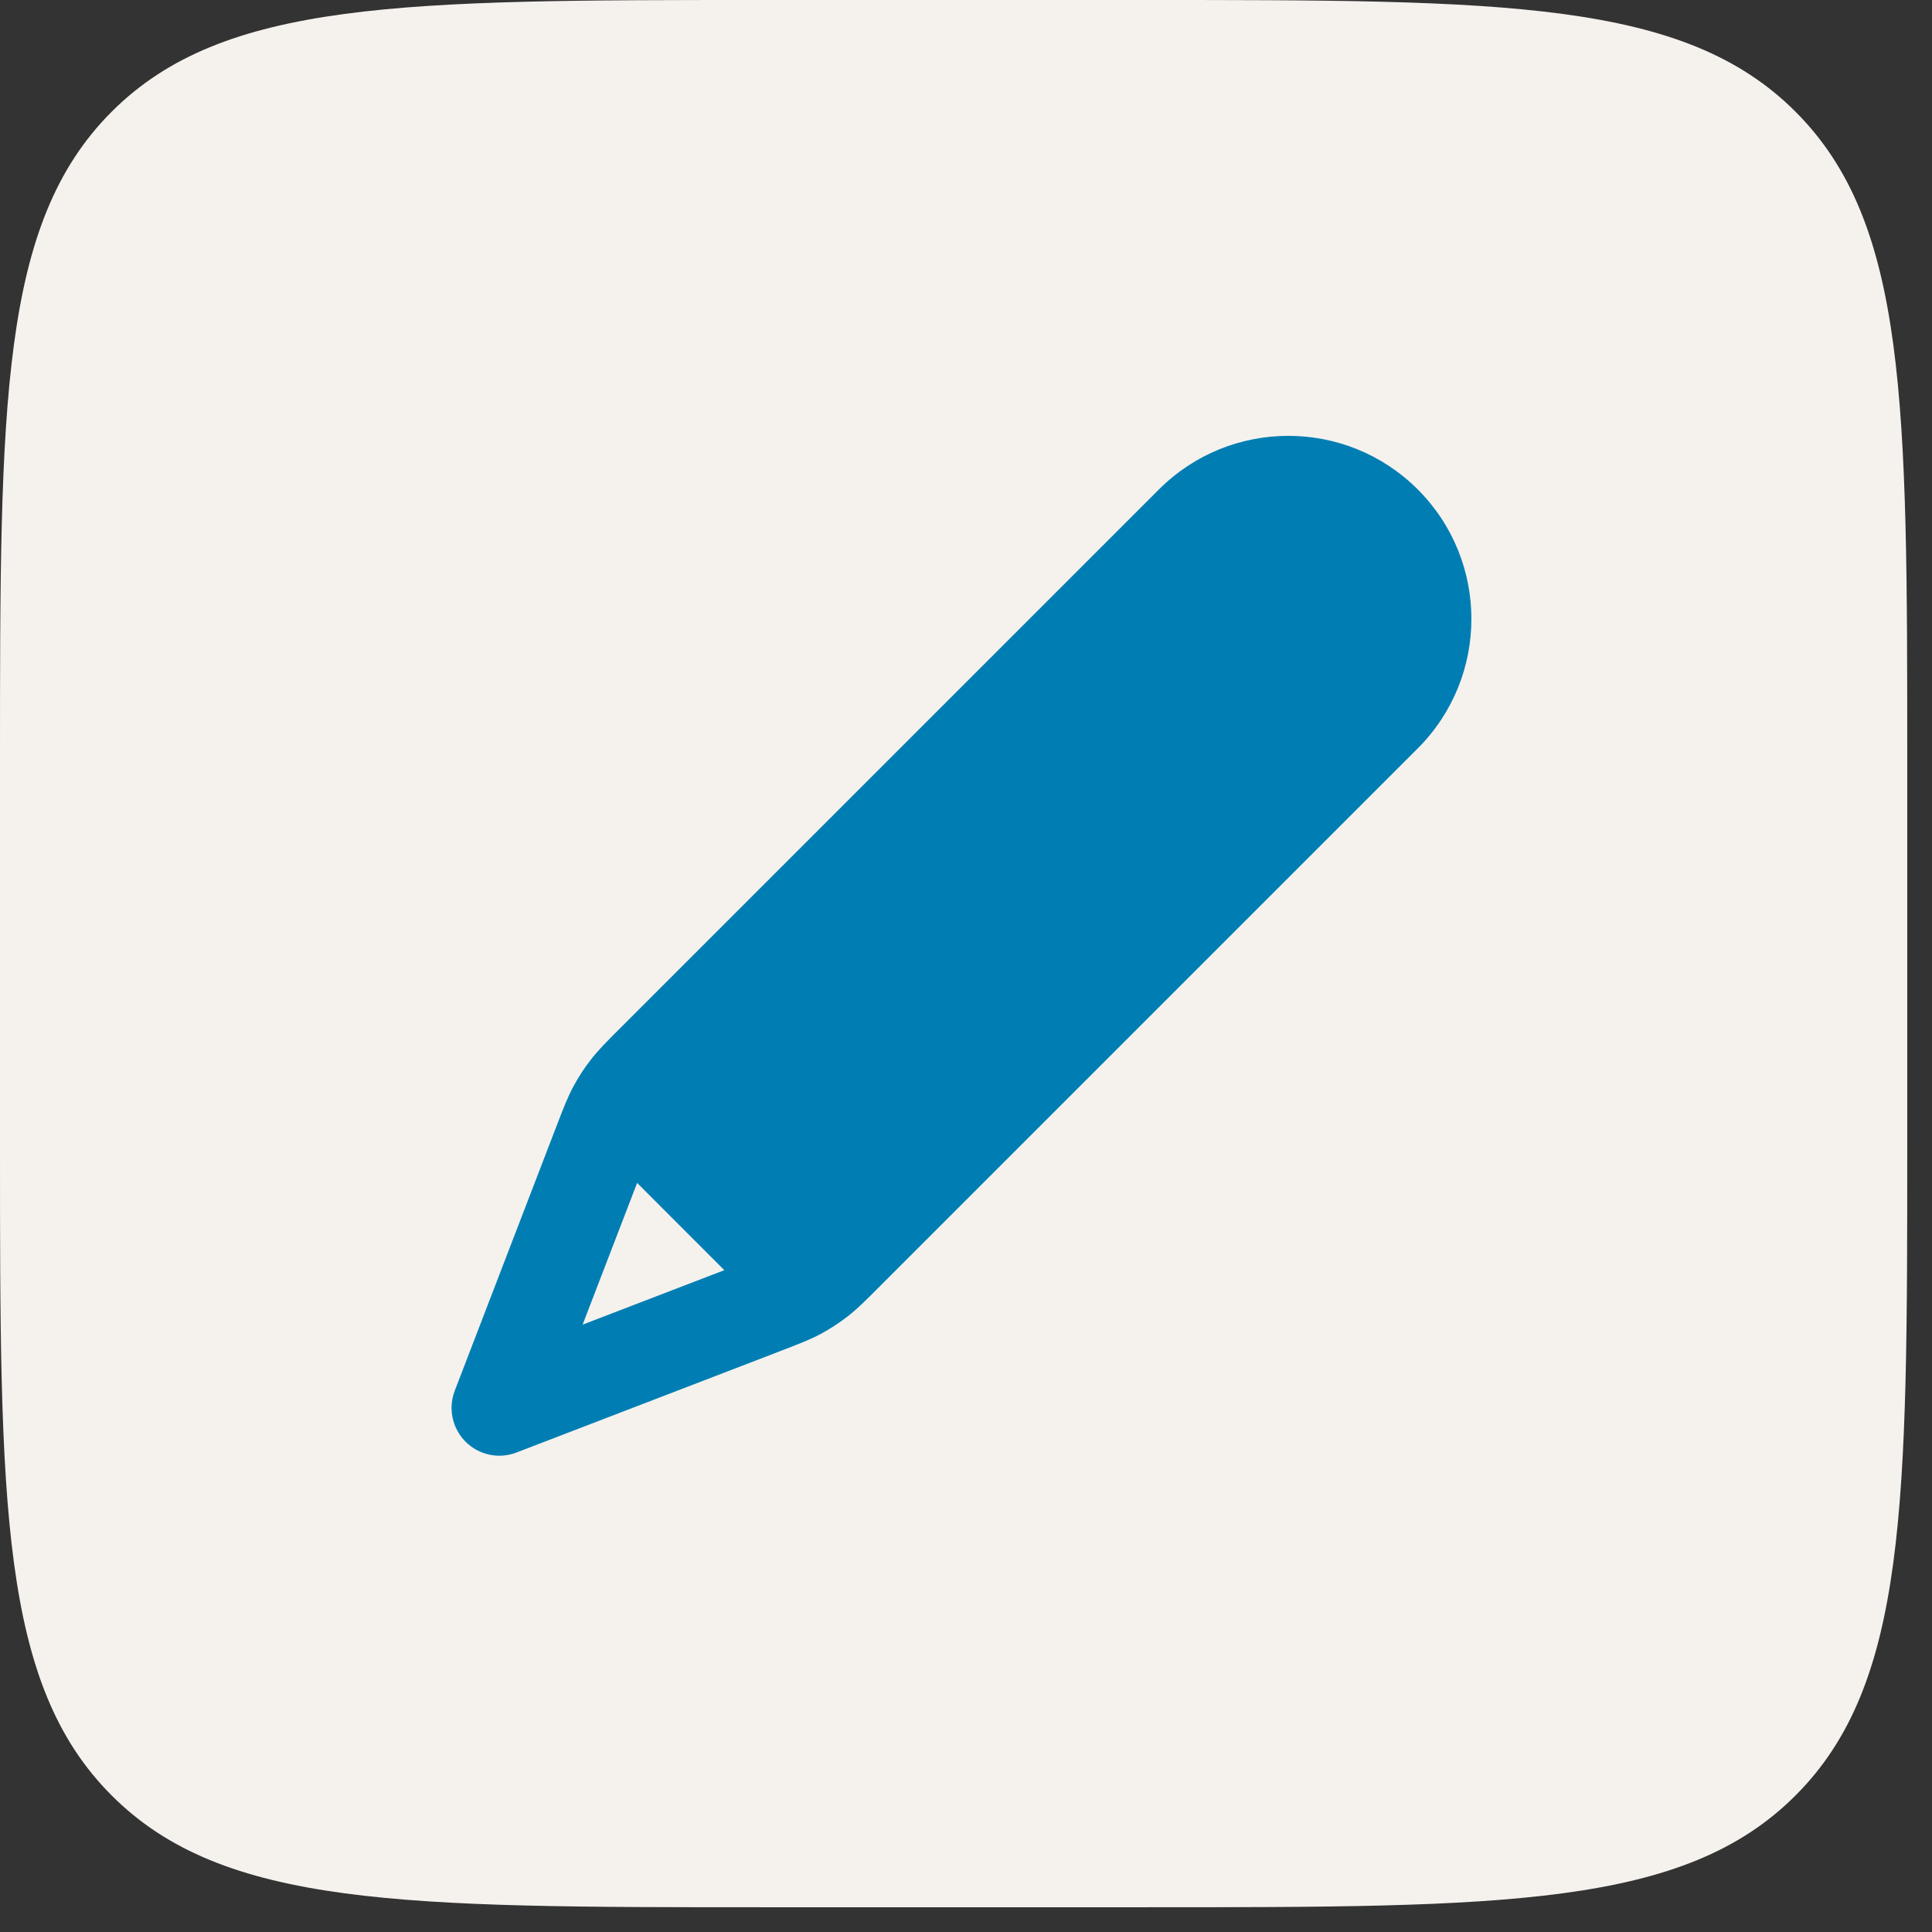
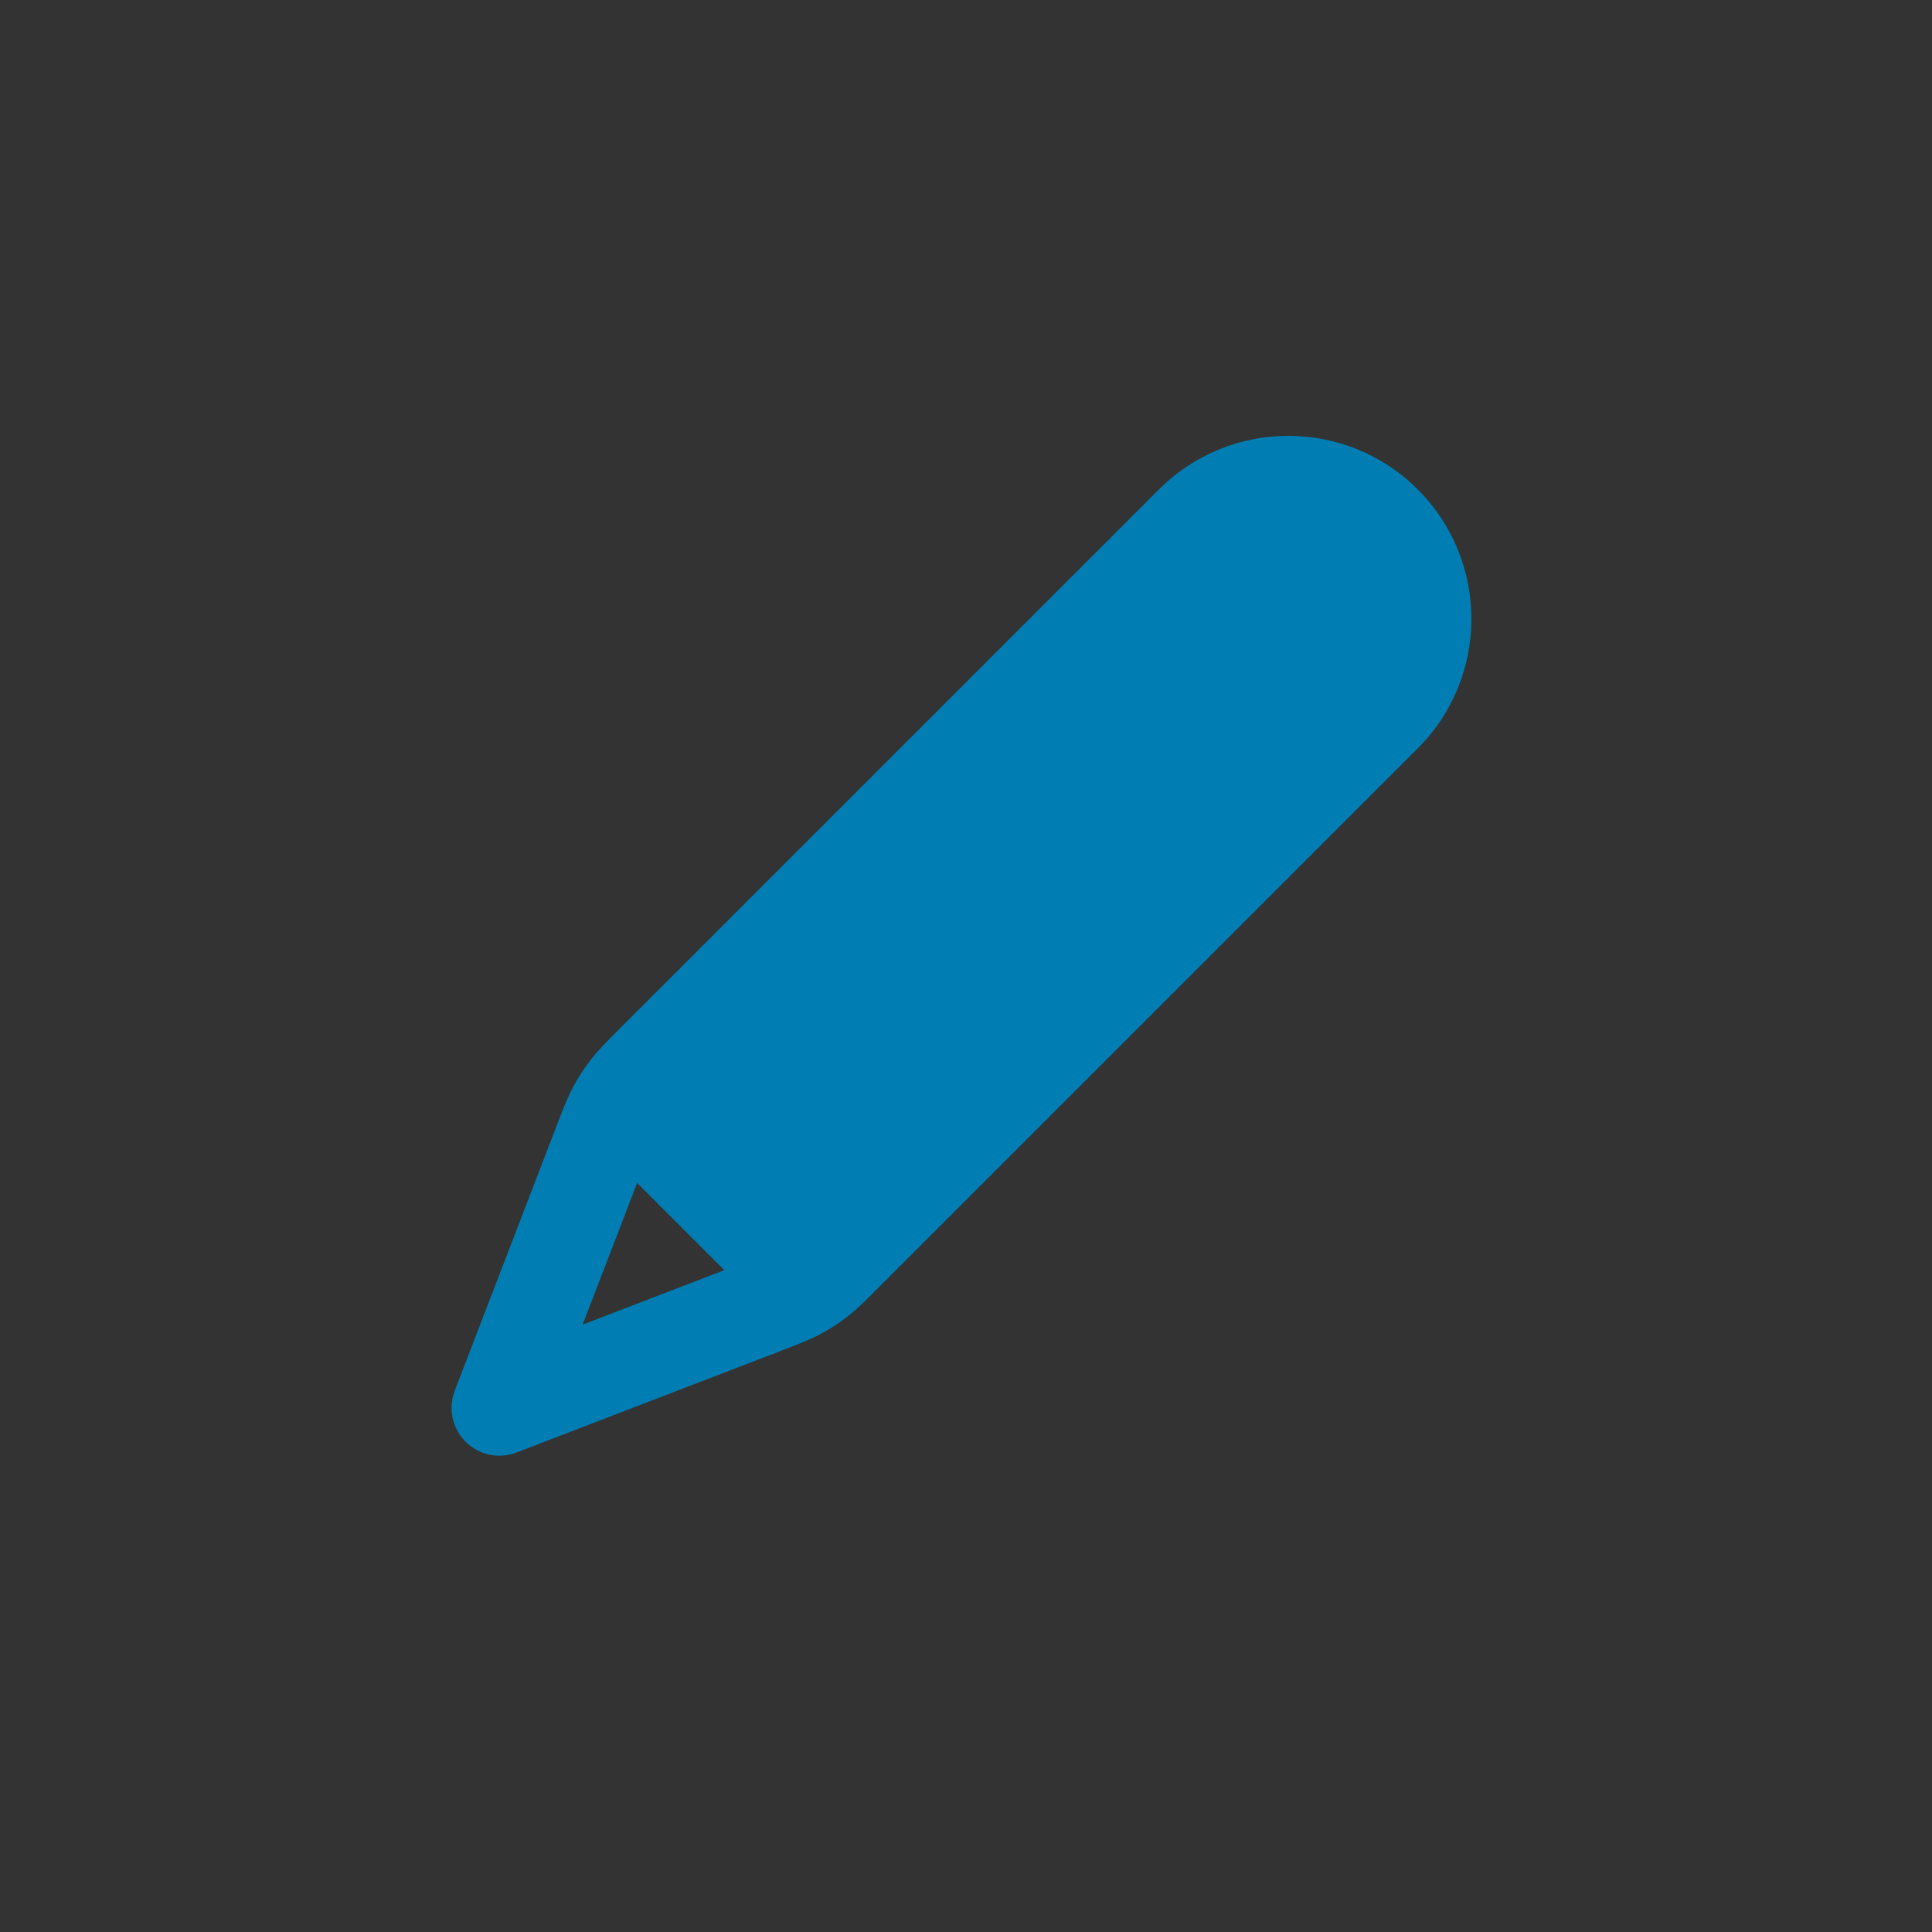
<svg xmlns="http://www.w3.org/2000/svg" width="32" height="32" viewBox="0 0 32 32" fill="none">
  <rect x="0" y="0" width="32" height="32" fill="#333333" stroke="none" />
-   <path d="M0 12.636C0 6.679 0 3.701 1.85 1.85C3.701 0 6.679 0 12.636 0H18.954C24.91 0 27.889 0 29.739 1.85C31.59 3.701 31.59 6.679 31.59 12.636V18.954C31.59 24.91 31.59 27.889 29.739 29.739C27.889 31.59 24.91 31.59 18.954 31.59H12.636C6.679 31.59 3.701 31.59 1.85 29.739C0 27.889 0 24.91 0 18.954V12.636Z" fill="#F5F2EE" />
-   <path fill-rule="evenodd" clip-rule="evenodd" d="M23.483 8.107C22.299 6.923 20.379 6.923 19.195 8.107L10.232 17.07C10.047 17.255 9.907 17.395 9.785 17.553C9.676 17.692 9.58 17.841 9.496 17.997C9.402 18.173 9.331 18.357 9.237 18.601L7.532 23.035C7.496 23.127 7.479 23.224 7.479 23.319C7.479 23.525 7.56 23.728 7.711 23.879C7.932 24.101 8.263 24.171 8.555 24.058L12.816 22.42C12.84 22.41 12.865 22.401 12.89 22.391L12.989 22.353C13.233 22.259 13.418 22.188 13.594 22.094C13.749 22.01 13.898 21.914 14.038 21.805C14.196 21.683 14.335 21.543 14.52 21.358L23.483 12.395C24.667 11.211 24.667 9.291 23.483 8.107ZM10.553 19.593L9.65 21.94L11.997 21.038L10.553 19.593Z" fill="#007EB3" />
+   <path fill-rule="evenodd" clip-rule="evenodd" d="M23.483 8.107C22.299 6.923 20.379 6.923 19.195 8.107L10.232 17.07C10.047 17.255 9.907 17.395 9.785 17.553C9.676 17.692 9.58 17.841 9.496 17.997C9.402 18.173 9.331 18.357 9.237 18.601L7.532 23.035C7.496 23.127 7.479 23.224 7.479 23.319C7.479 23.525 7.56 23.728 7.711 23.879C7.932 24.101 8.263 24.171 8.555 24.058L12.816 22.42C12.84 22.41 12.865 22.401 12.89 22.391C13.233 22.259 13.418 22.188 13.594 22.094C13.749 22.01 13.898 21.914 14.038 21.805C14.196 21.683 14.335 21.543 14.52 21.358L23.483 12.395C24.667 11.211 24.667 9.291 23.483 8.107ZM10.553 19.593L9.65 21.94L11.997 21.038L10.553 19.593Z" fill="#007EB3" />
</svg>